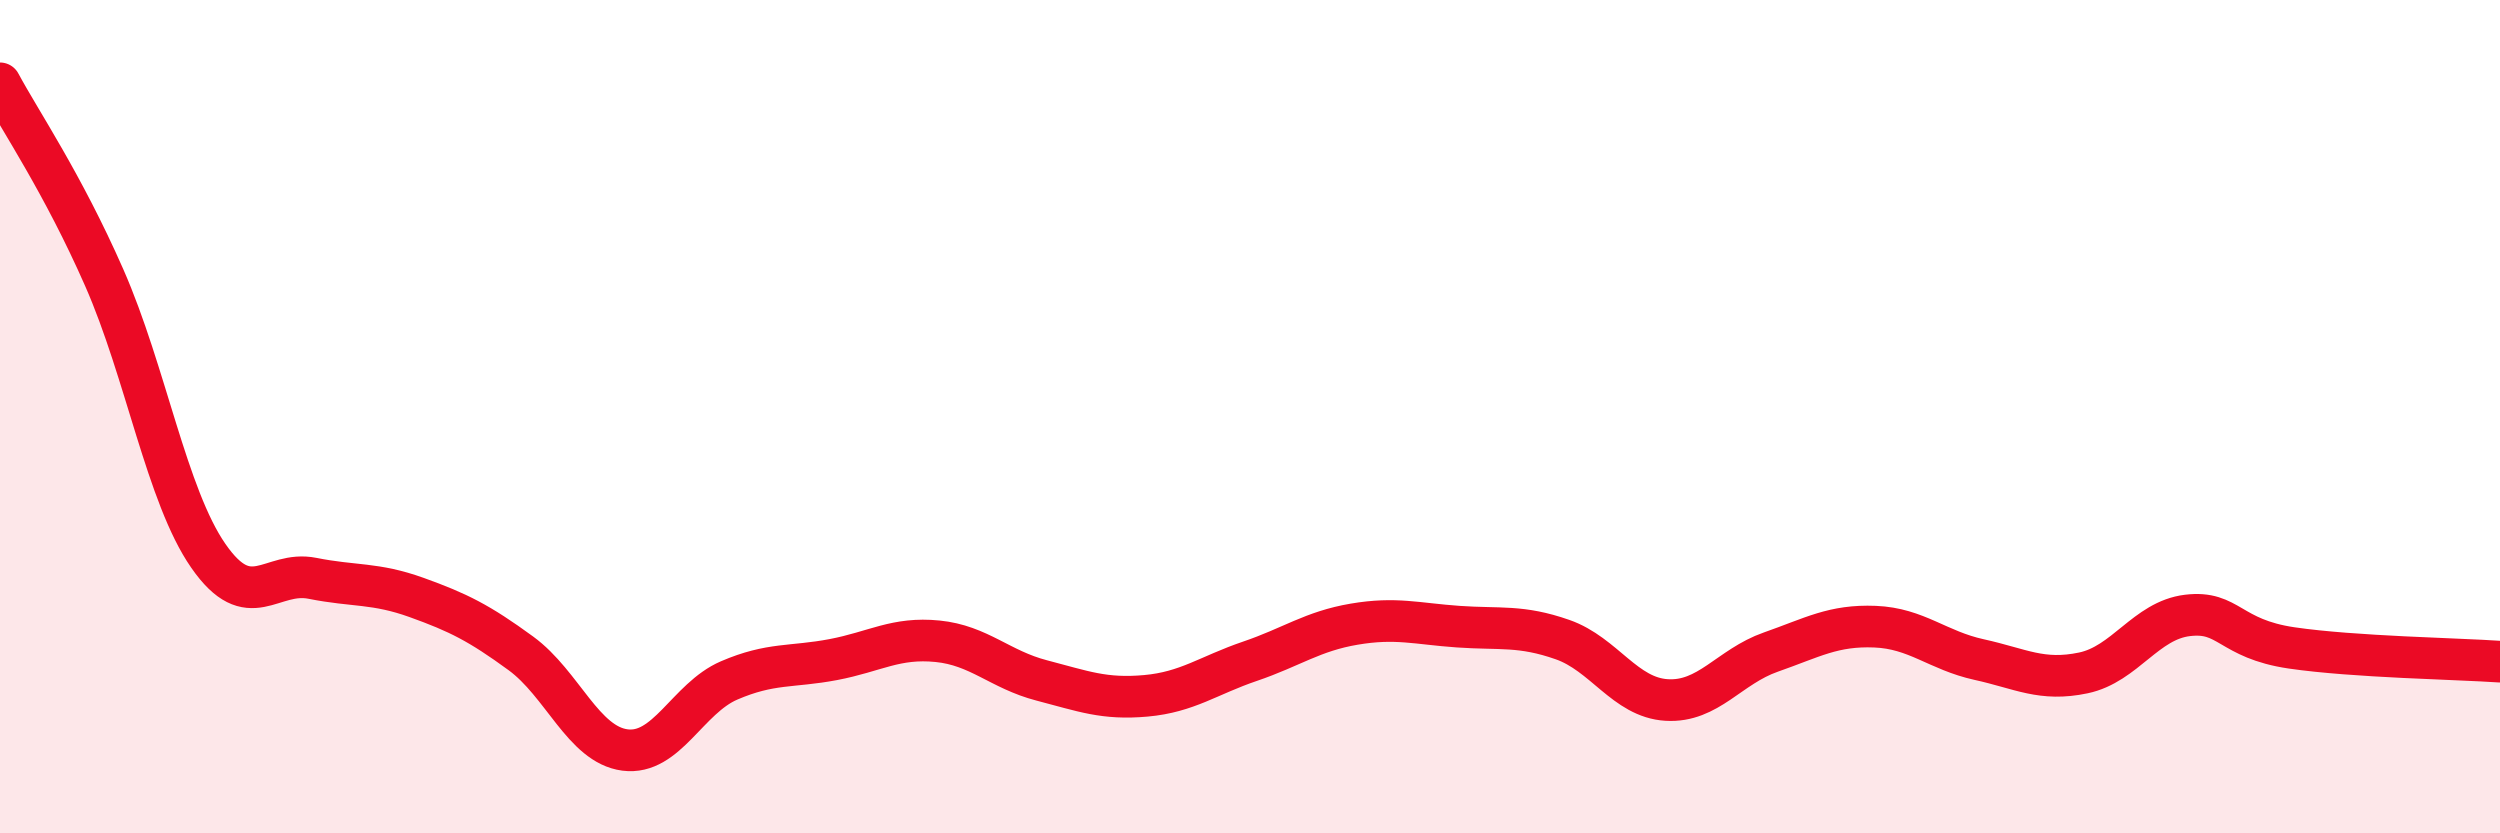
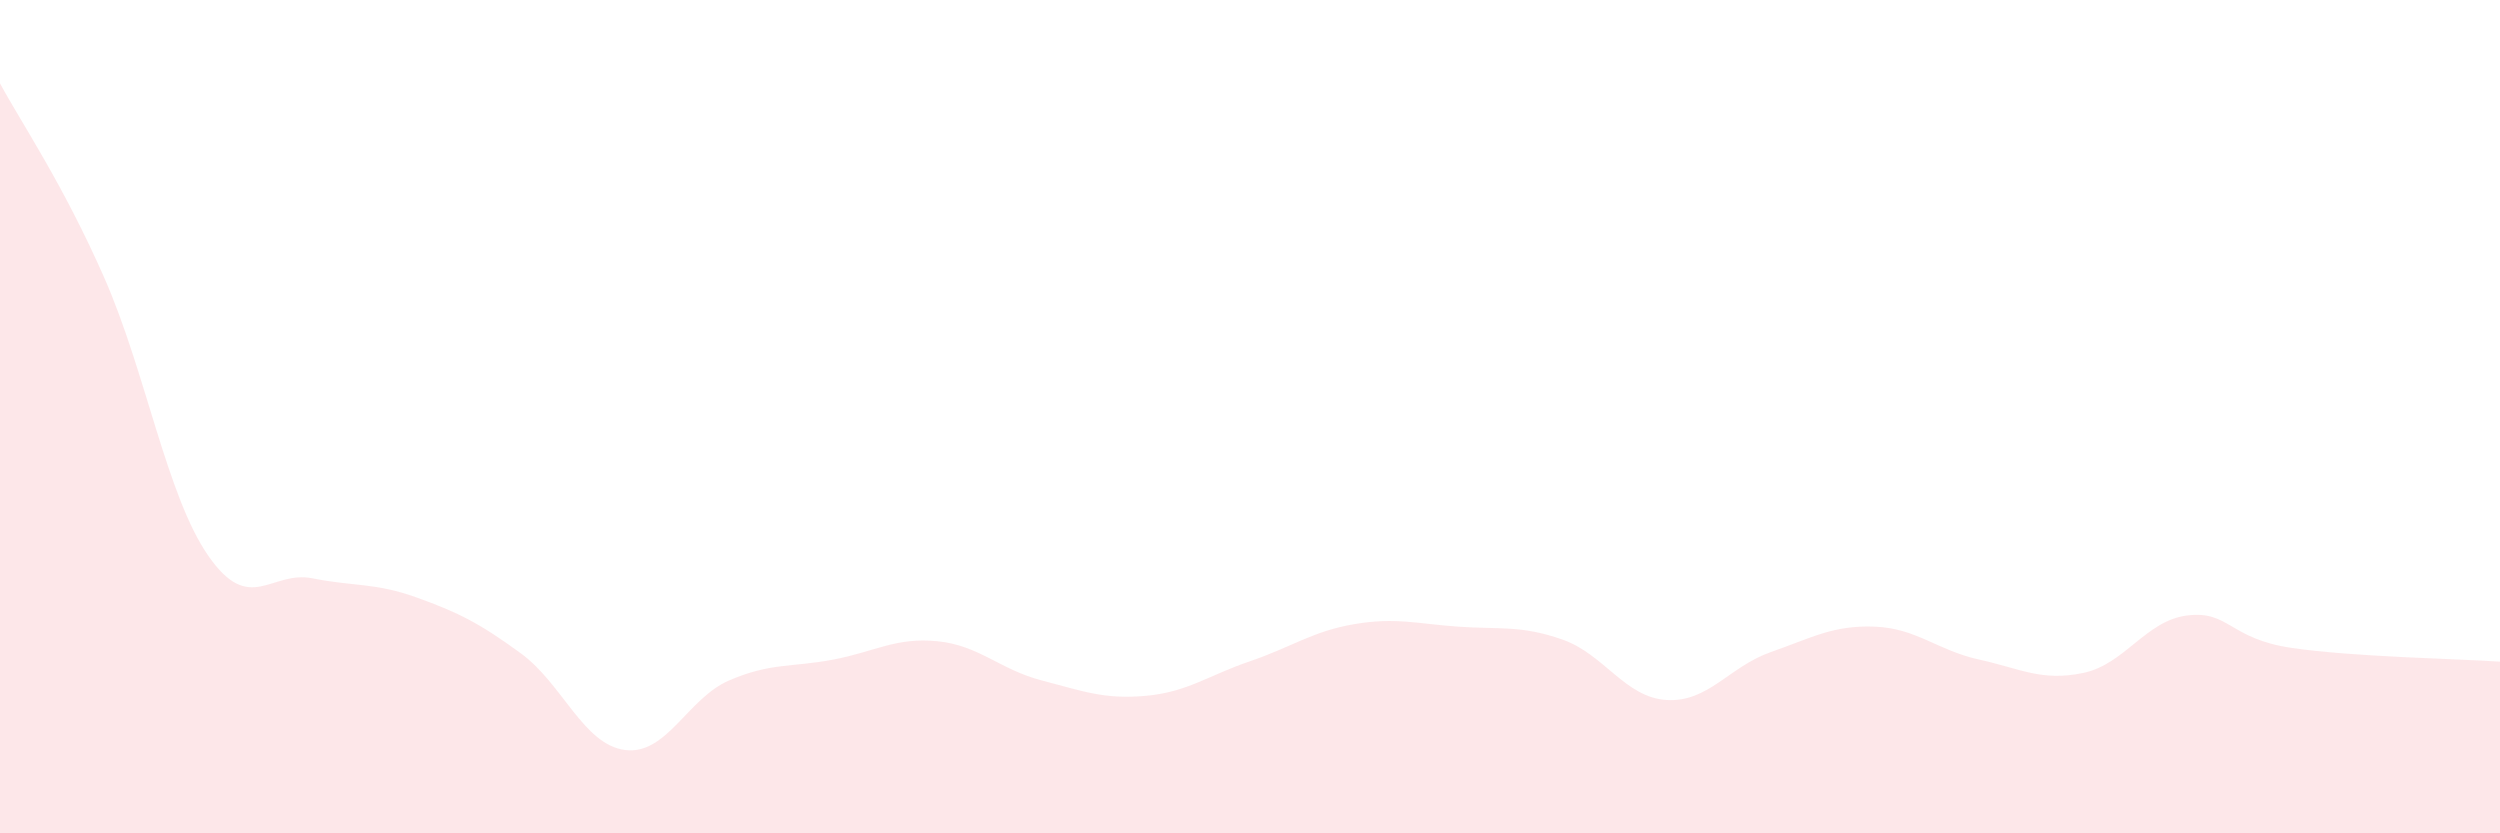
<svg xmlns="http://www.w3.org/2000/svg" width="60" height="20" viewBox="0 0 60 20">
  <path d="M 0,2 C 0.5,2.93 1.5,4.39 2.5,6.66 C 3.5,8.93 4,11.9 5,13.34 C 6,14.78 6.5,13.68 7.5,13.88 C 8.5,14.08 9,13.98 10,14.34 C 11,14.7 11.5,14.95 12.5,15.68 C 13.5,16.41 14,17.87 15,18 C 16,18.13 16.5,16.76 17.5,16.33 C 18.5,15.9 19,16.02 20,15.83 C 21,15.64 21.5,15.29 22.5,15.39 C 23.5,15.49 24,16.07 25,16.33 C 26,16.59 26.5,16.79 27.5,16.7 C 28.5,16.61 29,16.21 30,15.87 C 31,15.53 31.5,15.15 32.5,14.98 C 33.5,14.81 34,14.97 35,15.04 C 36,15.11 36.5,15 37.5,15.35 C 38.5,15.7 39,16.74 40,16.8 C 41,16.86 41.5,16 42.5,15.65 C 43.5,15.3 44,15 45,15.04 C 46,15.08 46.5,15.61 47.5,15.83 C 48.5,16.05 49,16.36 50,16.15 C 51,15.94 51.5,14.89 52.5,14.77 C 53.5,14.65 53.5,15.33 55,15.55 C 56.5,15.77 59,15.81 60,15.88L60 20L0 20Z" fill="#EB0A25" opacity="0.1" stroke-linecap="round" stroke-linejoin="round" />
-   <path d="M 0,2 C 0.5,2.93 1.5,4.39 2.5,6.66 C 3.5,8.93 4,11.9 5,13.34 C 6,14.78 6.5,13.68 7.5,13.88 C 8.5,14.08 9,13.98 10,14.34 C 11,14.7 11.5,14.95 12.5,15.68 C 13.5,16.41 14,17.87 15,18 C 16,18.13 16.5,16.76 17.5,16.33 C 18.5,15.9 19,16.02 20,15.83 C 21,15.64 21.5,15.29 22.5,15.39 C 23.5,15.49 24,16.07 25,16.33 C 26,16.59 26.5,16.79 27.5,16.7 C 28.5,16.61 29,16.21 30,15.87 C 31,15.53 31.5,15.15 32.5,14.98 C 33.5,14.81 34,14.97 35,15.04 C 36,15.11 36.5,15 37.5,15.35 C 38.5,15.7 39,16.74 40,16.8 C 41,16.86 41.5,16 42.5,15.65 C 43.5,15.3 44,15 45,15.04 C 46,15.08 46.5,15.61 47.5,15.83 C 48.5,16.05 49,16.36 50,16.15 C 51,15.94 51.5,14.89 52.5,14.77 C 53.5,14.65 53.5,15.33 55,15.55 C 56.5,15.77 59,15.81 60,15.88" stroke="#EB0A25" stroke-width="1" fill="none" stroke-linecap="round" stroke-linejoin="round" />
</svg>